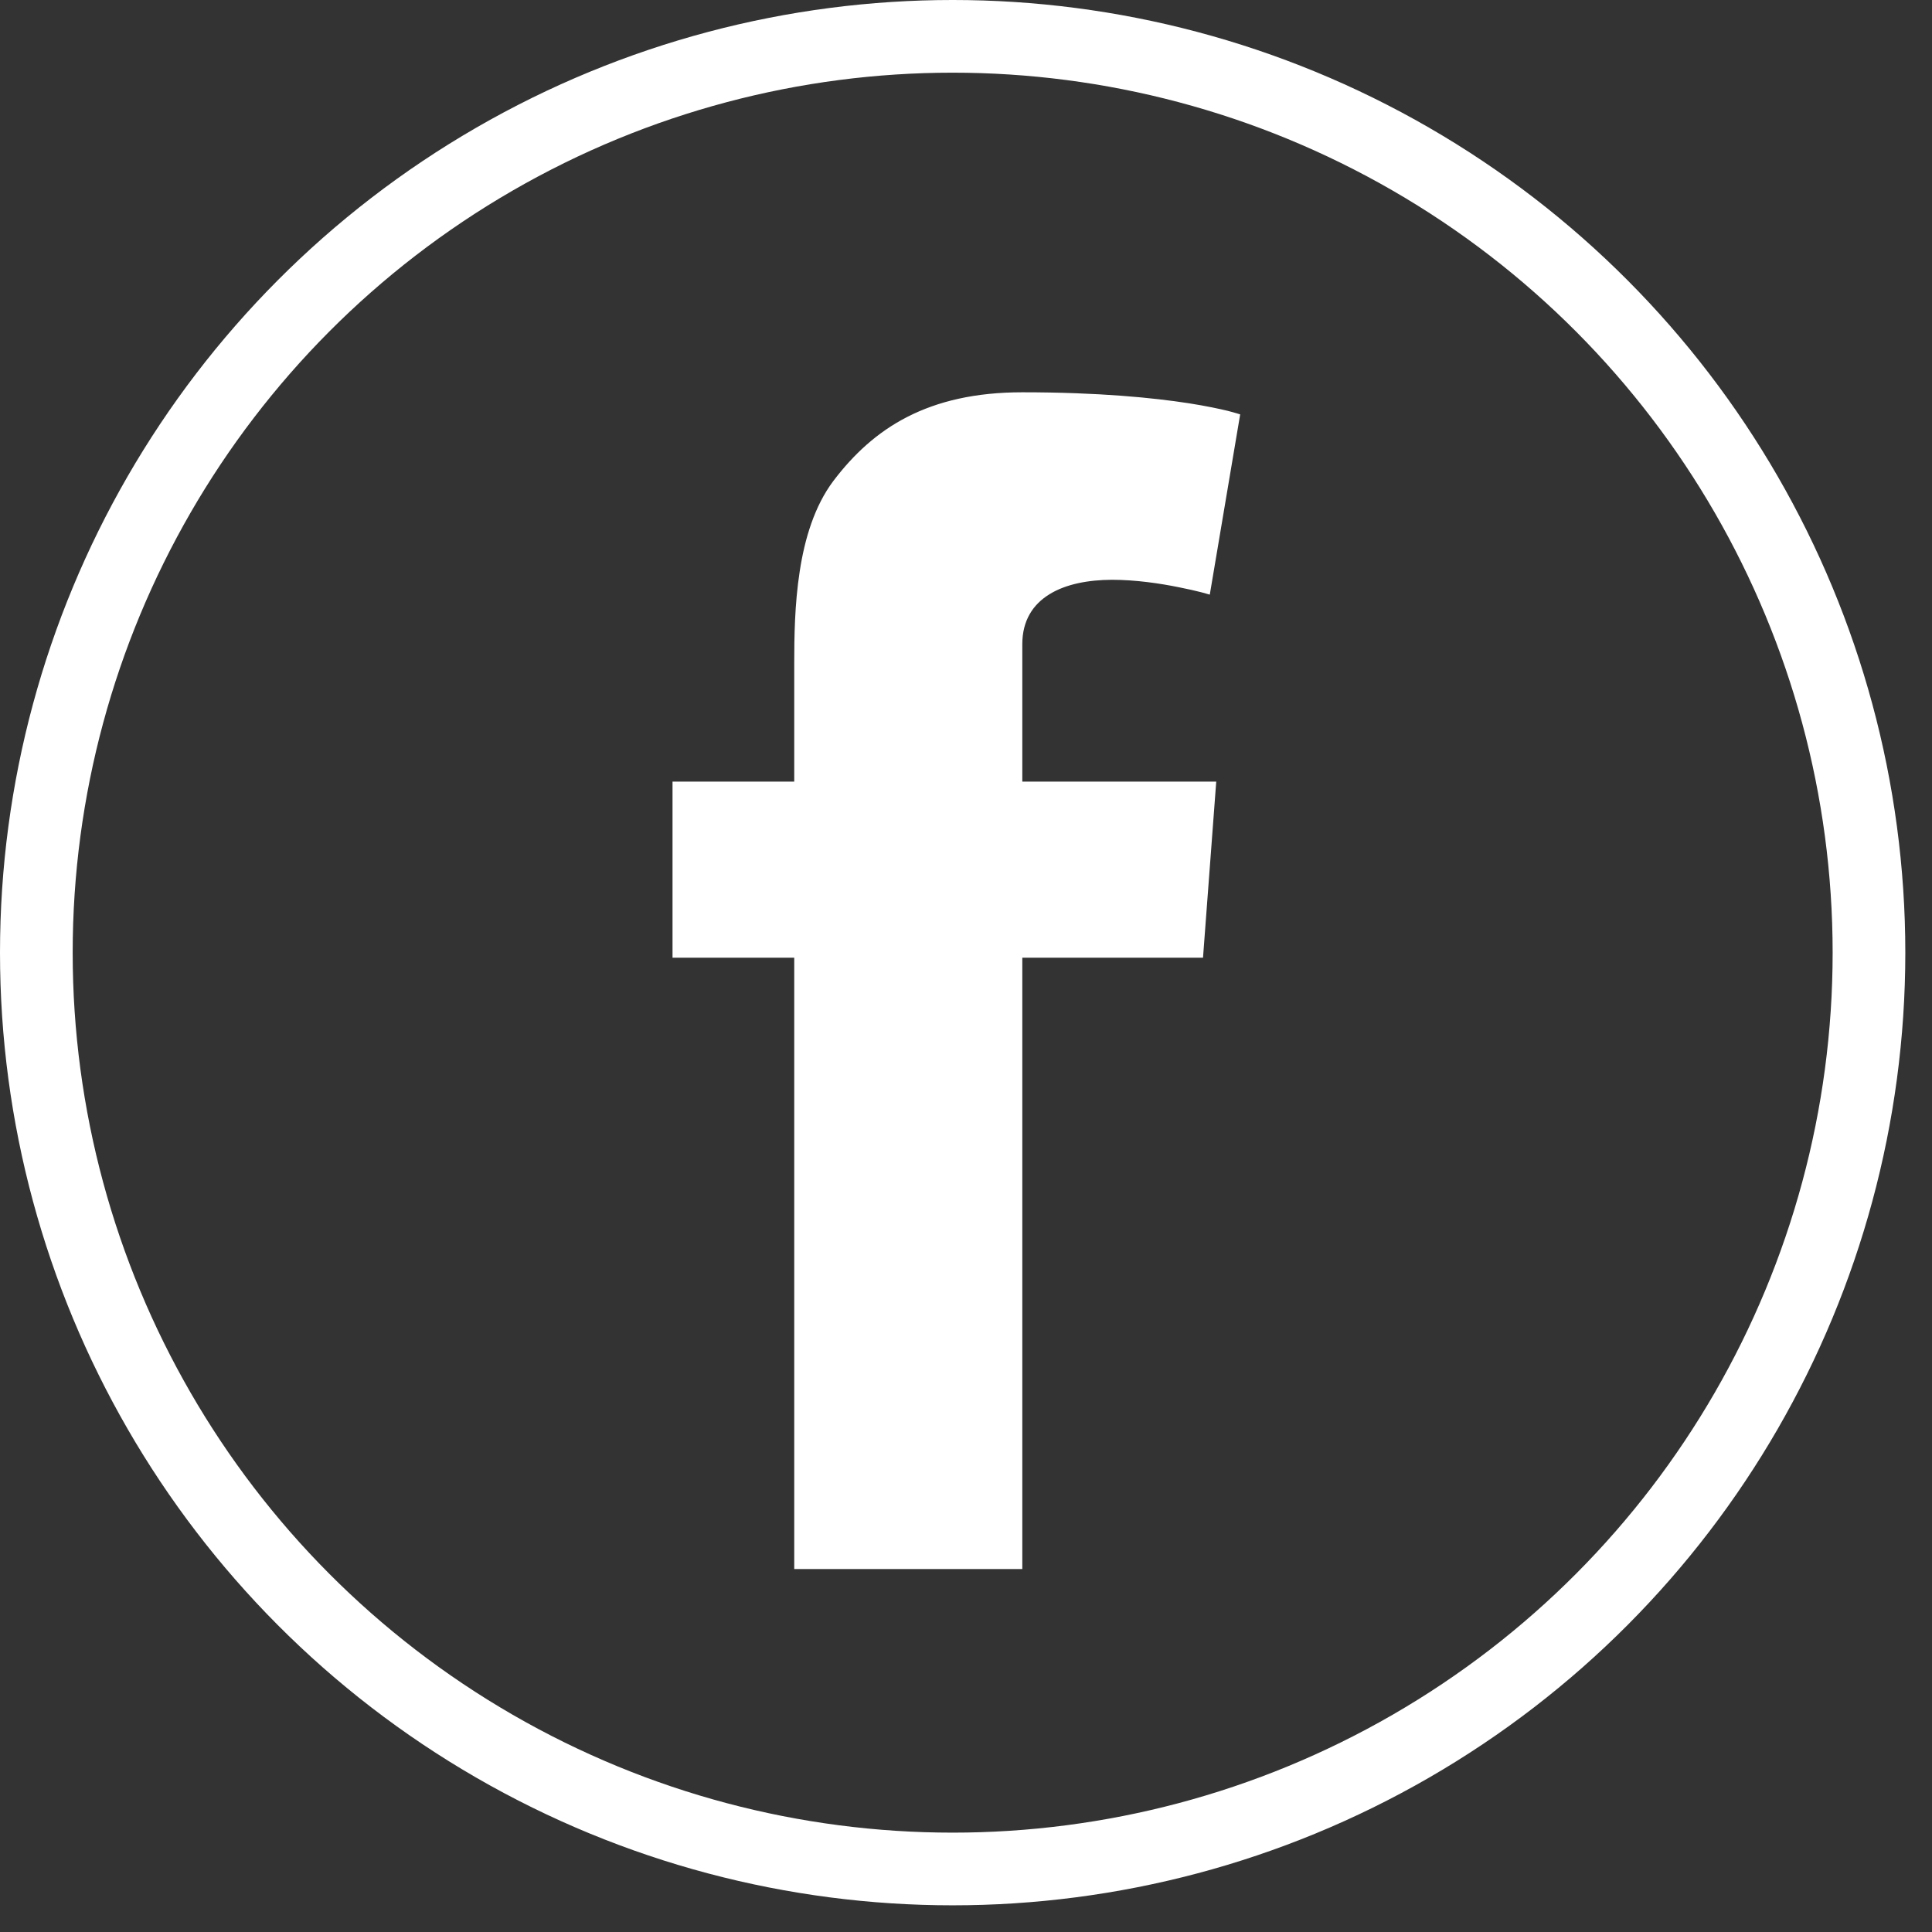
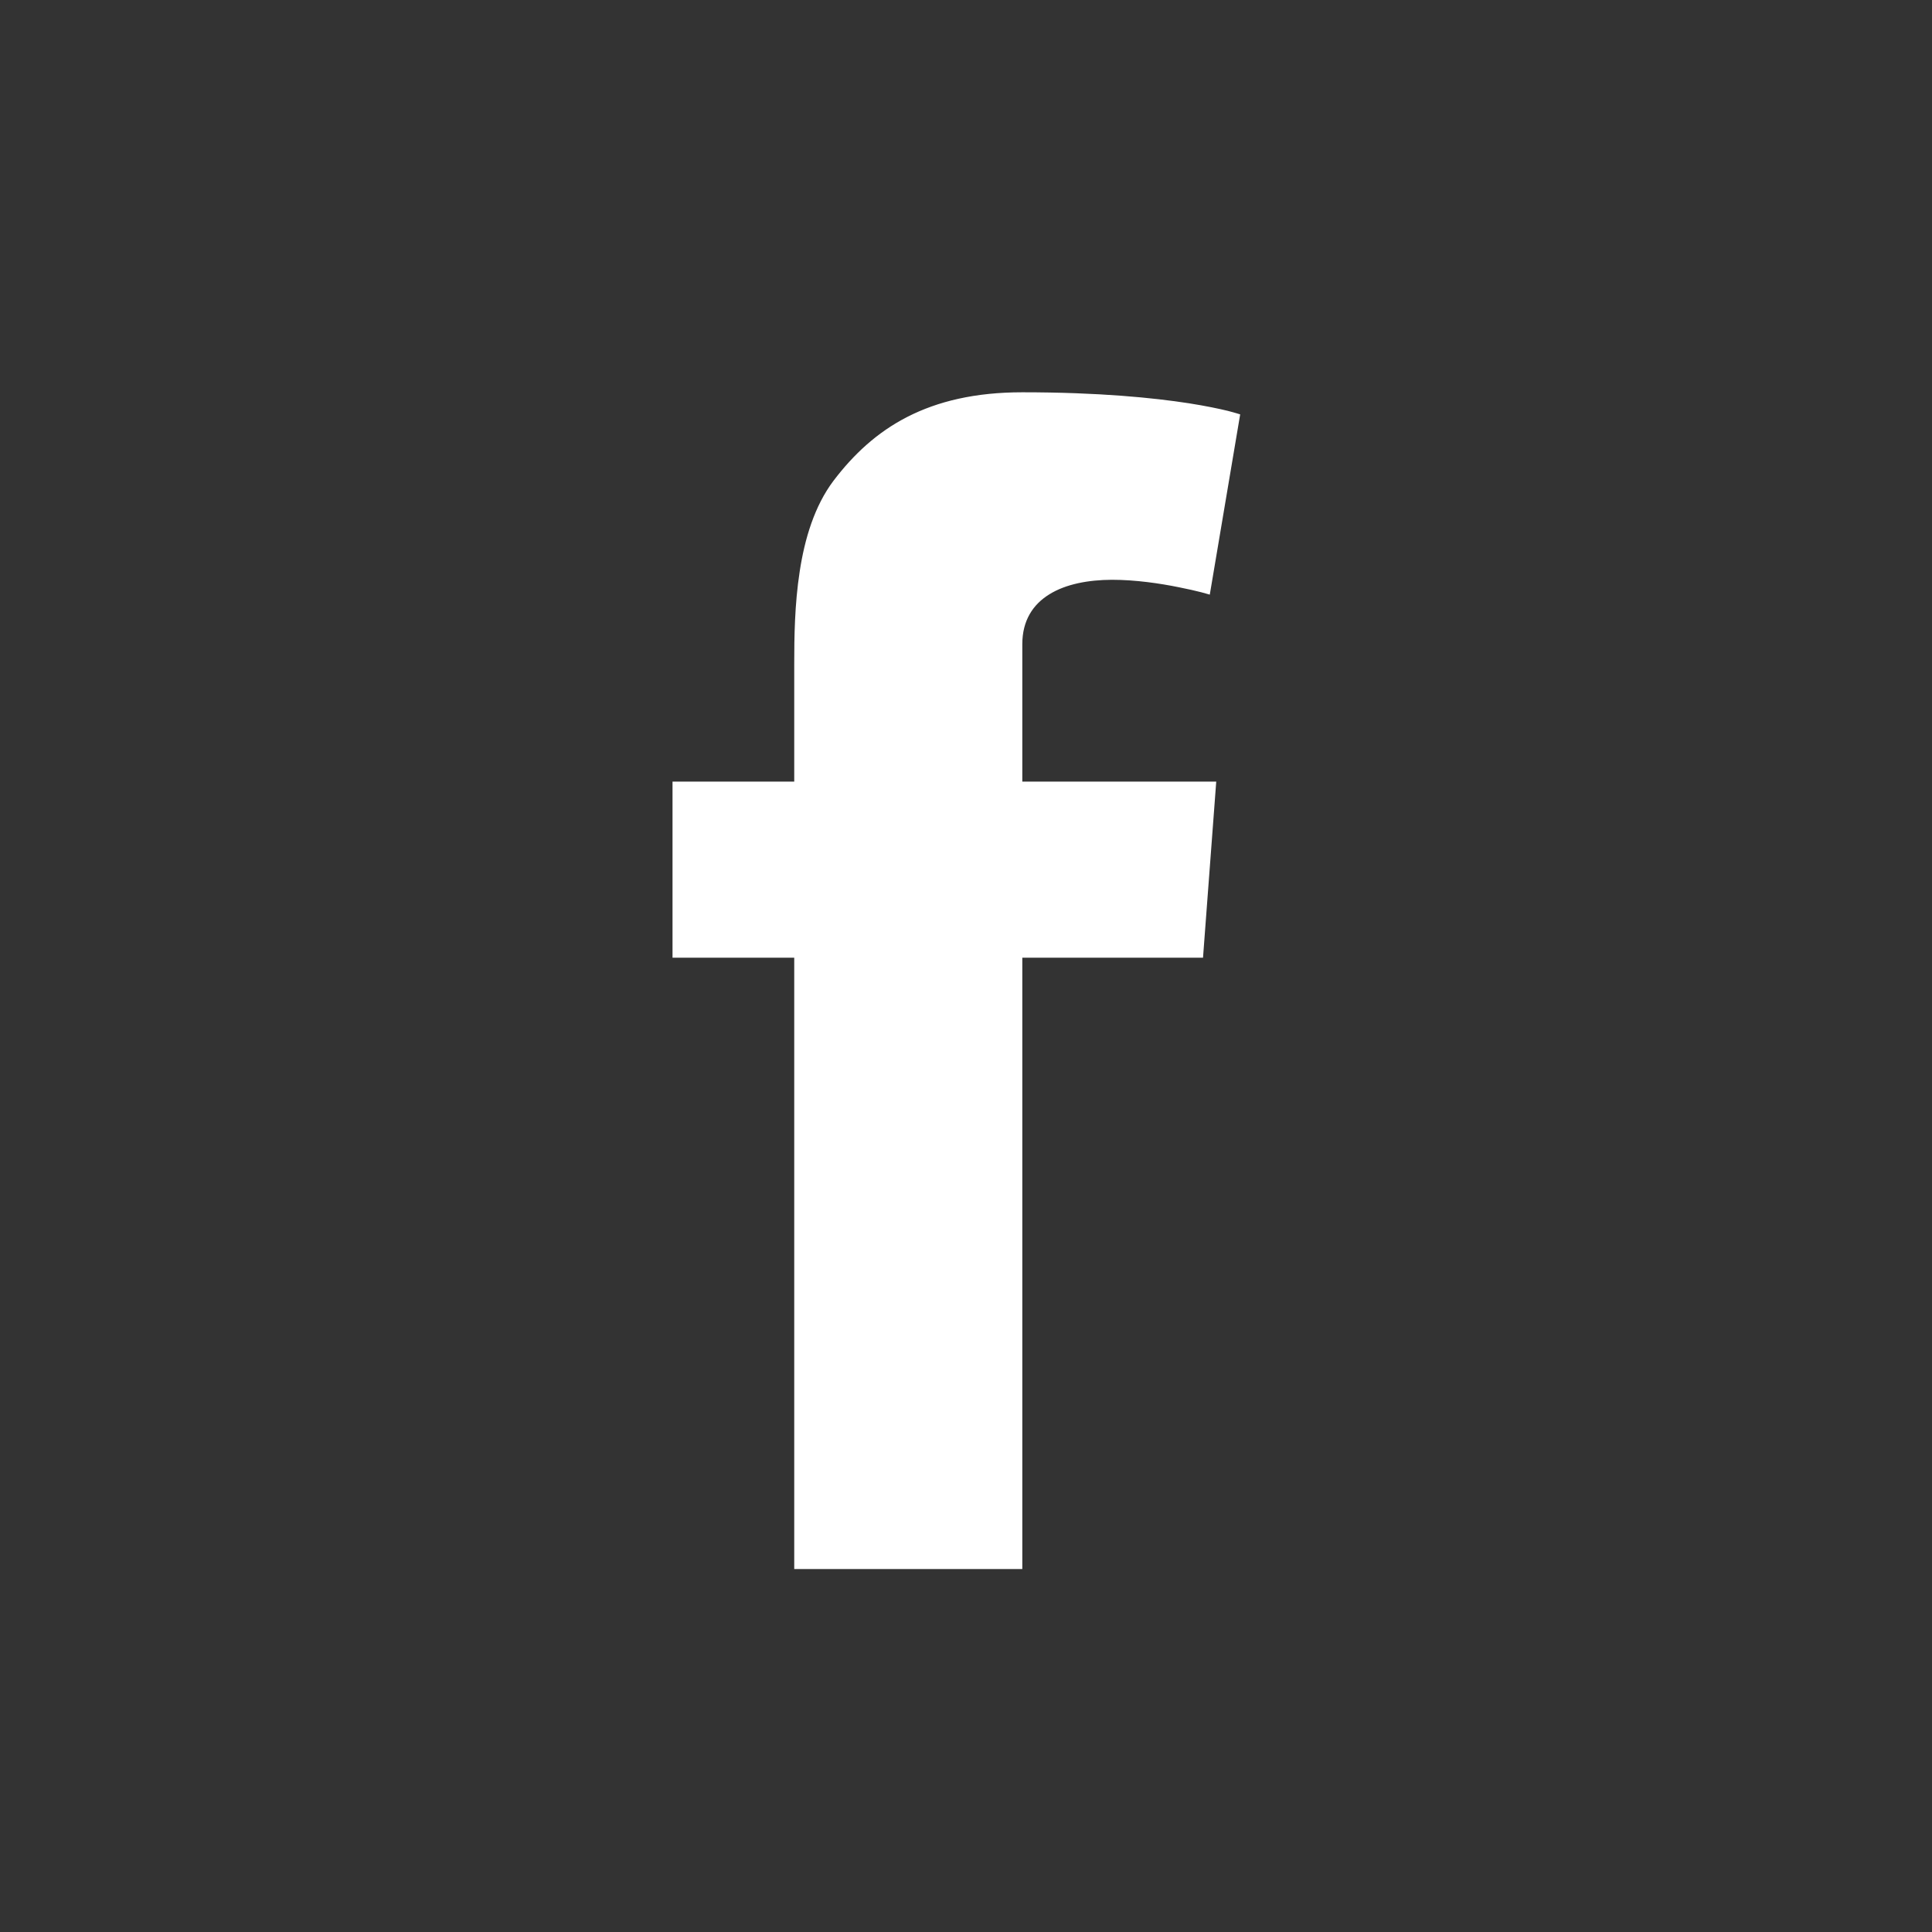
<svg xmlns="http://www.w3.org/2000/svg" width="21" height="21" viewBox="0 0 21 21" fill="none">
  <rect x="0" y="0" width="21" height="21" fill="#333333" stroke="none" />
-   <circle cx="10.355" cy="10.355" r="9.96" stroke="white" stroke-width="0.79" />
  <path d="M11.112 4.289C11.945 4.289 12.536 4.349 12.918 4.408C13.109 4.438 13.248 4.468 13.339 4.49C13.384 4.502 13.418 4.511 13.44 4.518C13.445 4.519 13.449 4.52 13.452 4.521L13.13 6.431C13.114 6.426 13.091 6.42 13.062 6.413C13.003 6.398 12.918 6.378 12.816 6.358C12.614 6.317 12.346 6.277 12.086 6.277C11.827 6.278 11.578 6.324 11.394 6.438C11.207 6.553 11.087 6.736 11.087 7.002V8.521H13.193L13.053 10.385H11.087V17.03H8.658V10.385H7.335V8.521H8.658V7.212C8.658 6.93 8.662 6.571 8.717 6.216C8.771 5.861 8.877 5.511 9.078 5.243C9.294 4.958 9.548 4.72 9.875 4.553C10.202 4.386 10.603 4.289 11.112 4.289Z" fill="white" stroke="white" stroke-width="0.05" />
</svg>